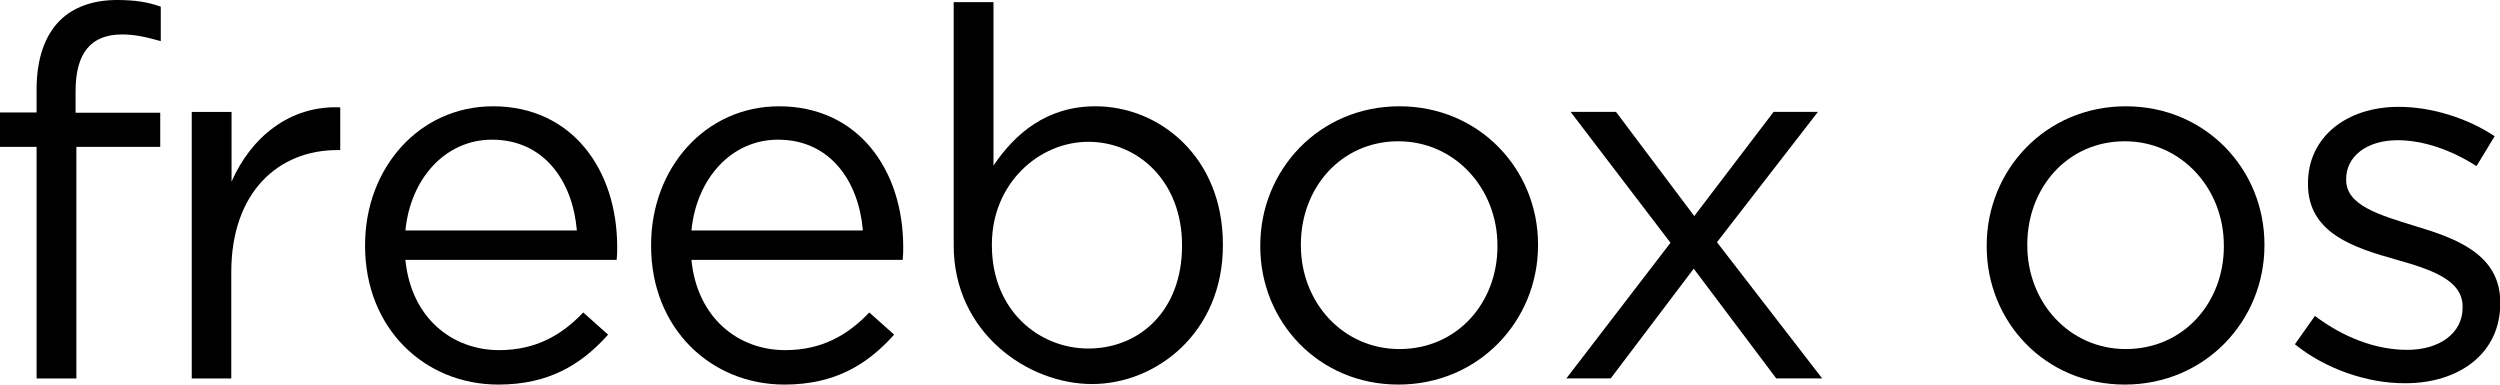
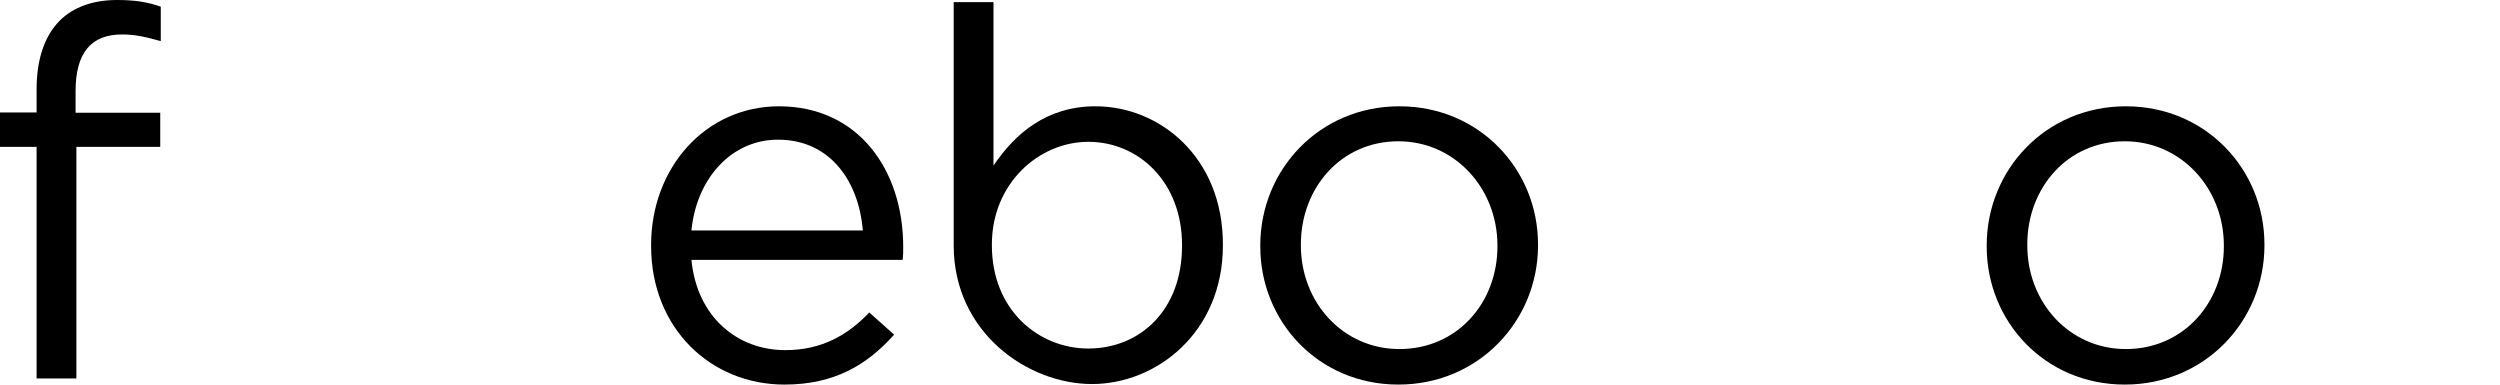
<svg xmlns="http://www.w3.org/2000/svg" version="1.1" id="freebox-os" x="0px" y="0px" viewBox="0 0 936.1 144" style="enable-background:new 0 0 936.1 144;" xml:space="preserve">
  <g id="logo">
    <path d="M13.7,55H0V42.1h13.7v-8.7c0-11.4,3.1-20.1,8.7-25.7c5-5,12.4-7.7,21.4-7.7c6.9,0,11.6,0.8,16.4,2.5v12.9   c-5.4-1.5-9.5-2.5-14.5-2.5c-11.6,0-17.4,6.9-17.4,21.2v8.1H60V55H28.6v86.7H13.7V55z" />
-     <path d="M71.8,41.9h14.9v26.1c7.3-16.6,21.8-28.6,40.7-27.8v16h-1.2c-21.8,0-39.6,15.6-39.6,45.7v39.8H71.8V41.9z" />
-     <path d="M136.7,92.1v-0.4c0-28.8,20.3-51.9,47.9-51.9c29.5,0,46.5,23.6,46.5,52.7c0,1.9,0,3.1-0.2,4.8h-79.1   c2.1,21.6,17.4,33.8,35.1,33.8c13.7,0,23.4-5.6,31.5-14.1l9.3,8.3c-10,11.2-22.2,18.7-41.1,18.7C159,144,136.7,123,136.7,92.1z    M216,86.3c-1.5-18.1-12-34-31.8-34c-17.4,0-30.5,14.5-32.4,34H216z" />
    <path d="M243.8,92.1v-0.4c0-28.8,20.3-51.9,47.9-51.9c29.5,0,46.5,23.6,46.5,52.7c0,1.9,0,3.1-0.2,4.8h-79.1   c2.1,21.6,17.4,33.8,35.1,33.8c13.7,0,23.4-5.6,31.5-14.1l9.3,8.3c-10,11.2-22.2,18.7-41.1,18.7C266.2,144,243.8,123,243.8,92.1z    M323.1,86.3c-1.5-18.1-12-34-31.8-34c-17.4,0-30.5,14.5-32.4,34H323.1z" />
    <path d="M357.1,91.9v-0.4V0.8h14.9V62c8.1-12,19.9-22.2,38.2-22.2c23.9,0,47.7,18.9,47.7,51.7v0.4c0,32.6-24.9,51.9-49,51.9   S357.1,124.5,357.1,91.9z M442.6,92.1v-0.4c0-23.5-16.2-38.6-35.1-38.6c-18.5,0-36.1,15.6-36.1,38.4v0.4   c0,24.3,17.6,38.6,36.1,38.6C426.8,130.5,442.6,116.2,442.6,92.1z" />
    <path d="M471.9,92.3v-0.4c0-28.2,22-52.1,52.1-52.1c29.9,0,51.9,23.6,51.9,51.7v0.4c0,28.2-22.2,52.1-52.3,52.1   C493.7,144,471.9,120.4,471.9,92.3z M560.7,92.3v-0.4c0-21.4-16-39-37.1-39c-21.6,0-36.5,17.6-36.5,38.6v0.4   c0,21.4,15.8,38.8,36.9,38.8C545.7,130.7,560.7,113.3,560.7,92.3z" />
-     <path d="M634.4,80.9l29.7-39h16.6l-37.8,48.8l39.4,51h-17.2l-30.9-41.1l-31.1,41.1h-16.6l39-50.8l-37.4-49h17L634.4,80.9z" />
    <path d="M743.9,92.3v-0.4c0-28.2,22-52.1,52.1-52.1c29.9,0,51.9,23.6,51.9,51.7v0.4c0,28.2-22.2,52.1-52.3,52.1   C765.7,144,743.9,120.4,743.9,92.3z M832.7,92.3v-0.4c0-21.4-16-39-37.1-39c-21.6,0-36.5,17.6-36.5,38.6v0.4   c0,21.4,15.8,38.8,36.9,38.8C817.6,130.7,832.7,113.3,832.7,92.3z" />
-     <path d="M859.3,128.9l7.5-10.6c10.8,8.1,22.8,12.7,34.6,12.7c12,0,20.7-6.2,20.7-15.8v-0.4c0-10-11.8-13.9-24.9-17.6   c-15.6-4.4-33-9.8-33-28.2v-0.4c0-17.2,14.3-28.6,34-28.6c12.2,0,25.7,4.2,35.9,11l-6.8,11.2c-9.3-6-19.9-9.7-29.5-9.7   c-11.8,0-19.3,6.2-19.3,14.5v0.4c0,9.5,12.4,13.1,25.7,17.2c15.4,4.6,32,10.6,32,28.6v0.4c0,18.9-15.6,29.9-35.5,29.9   C886.3,143.6,870.5,138,859.3,128.9z" />
  </g>
</svg>